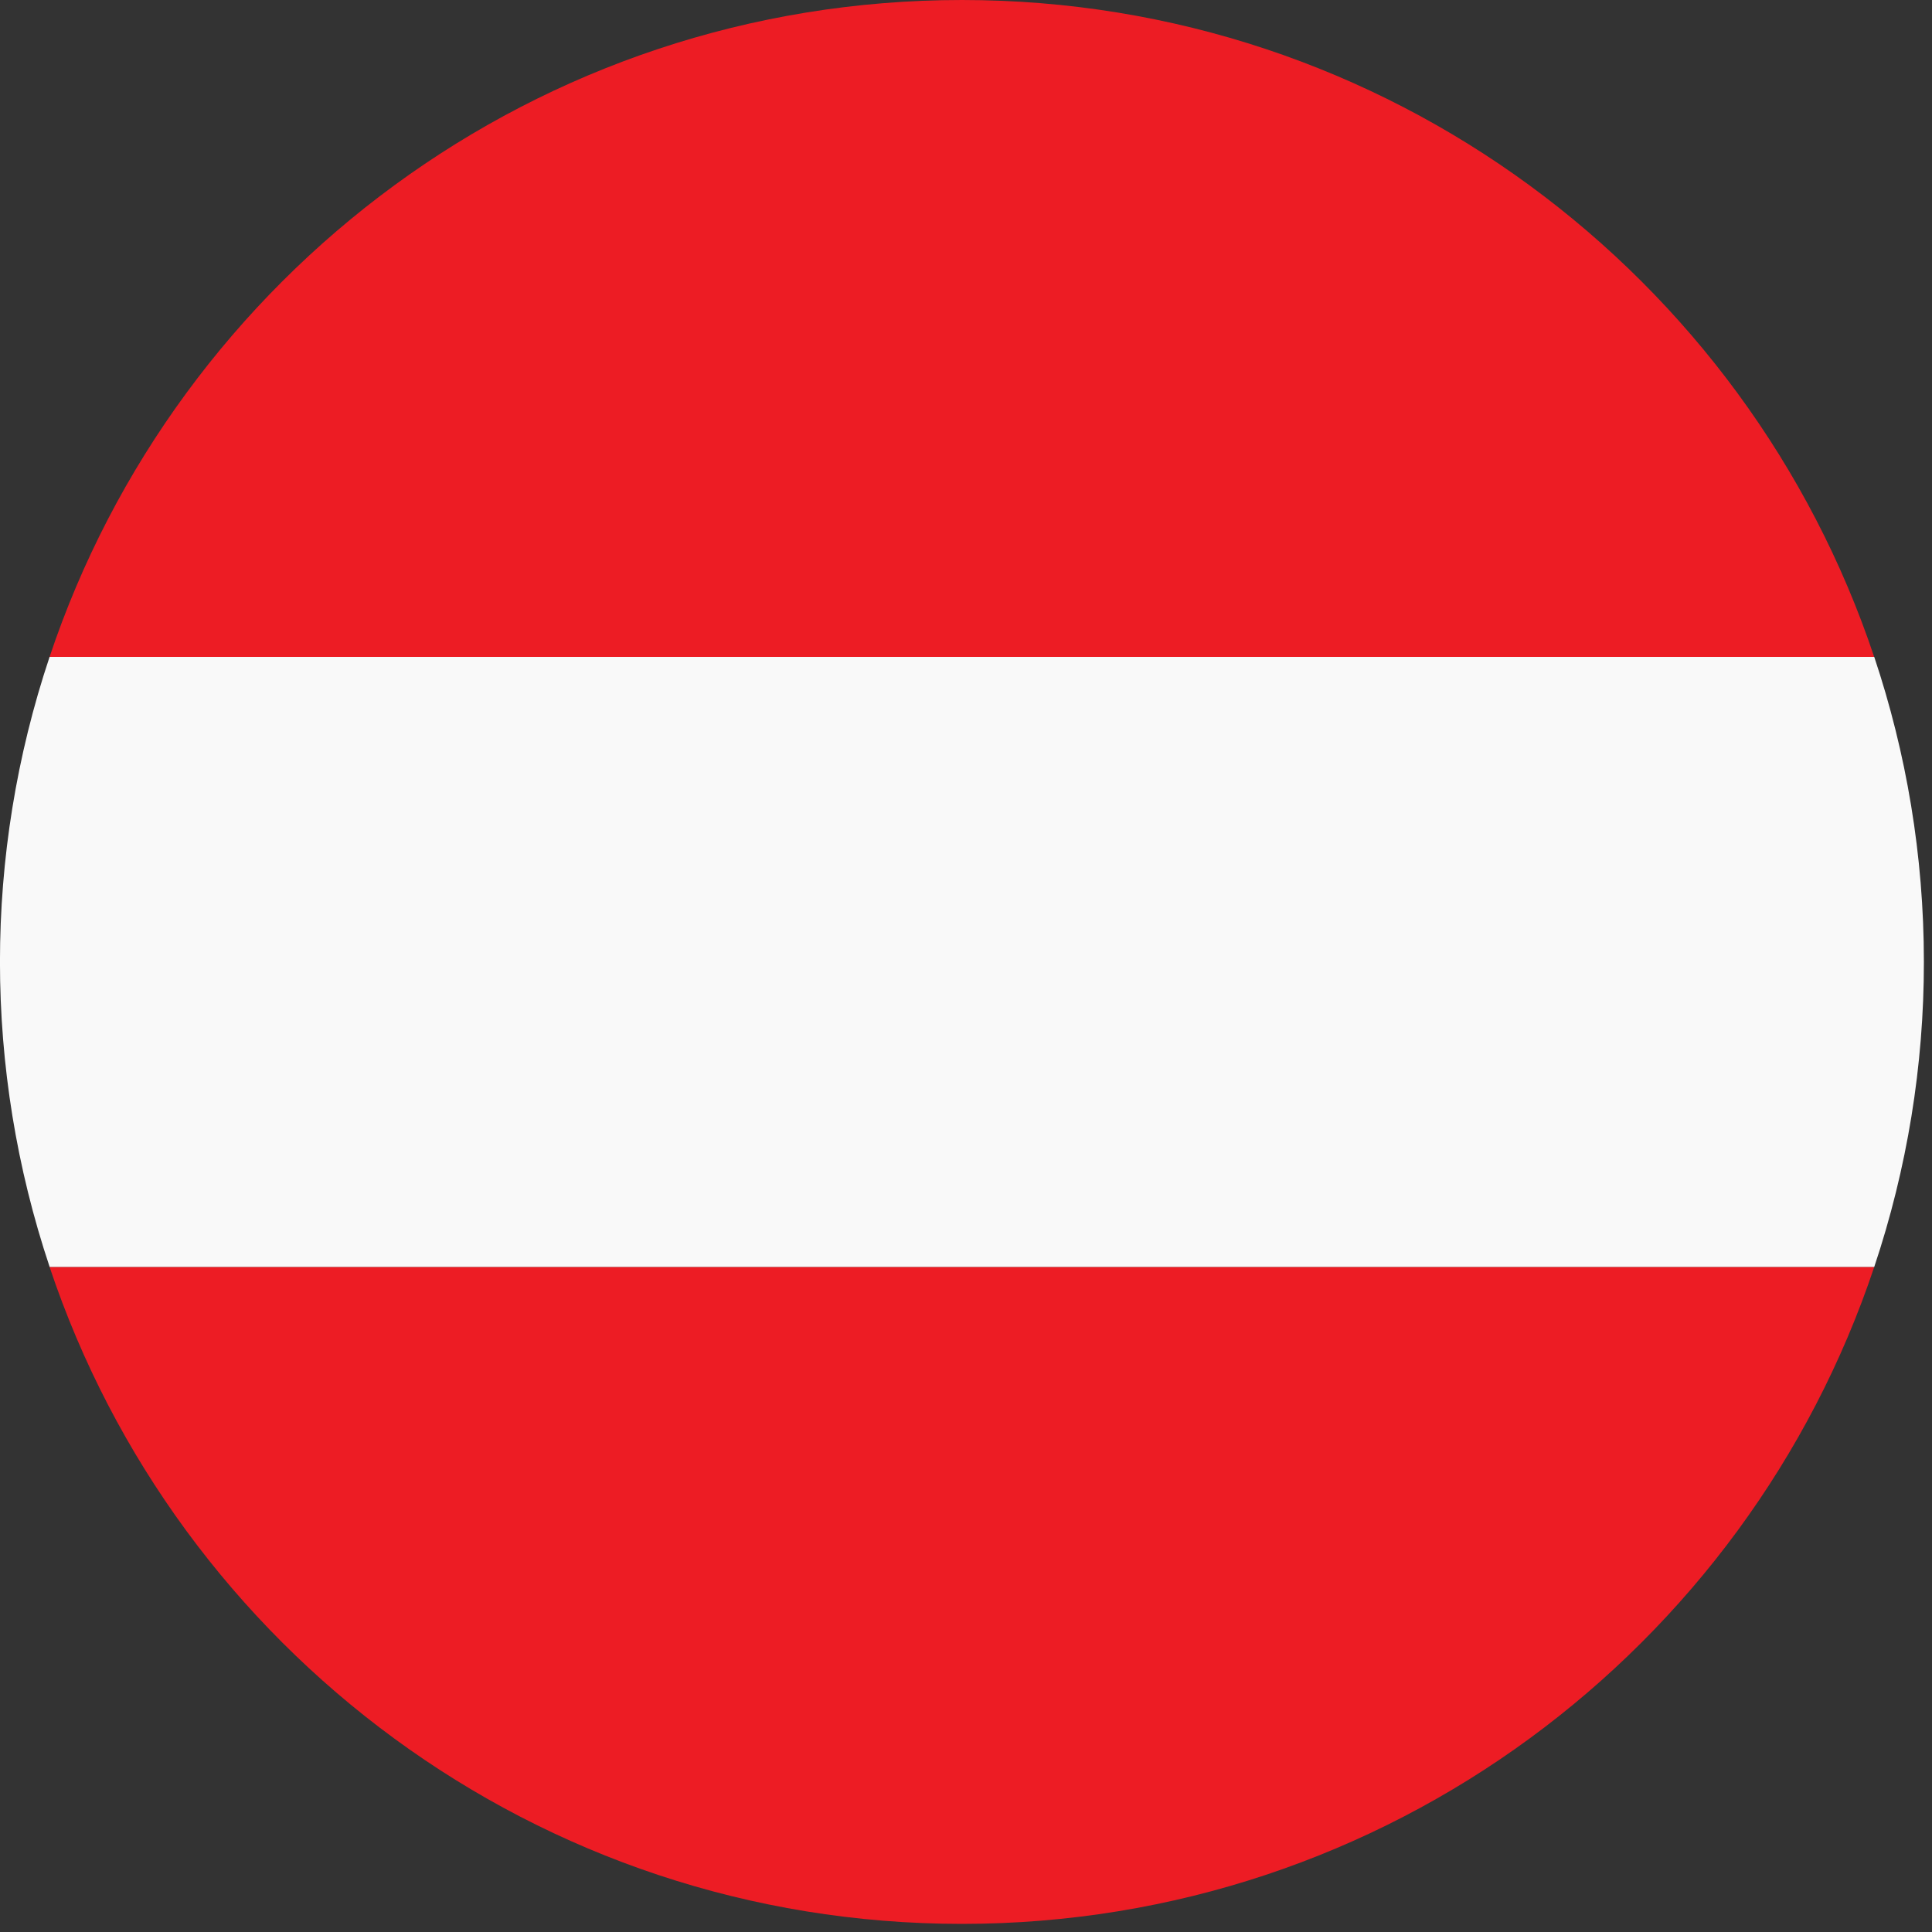
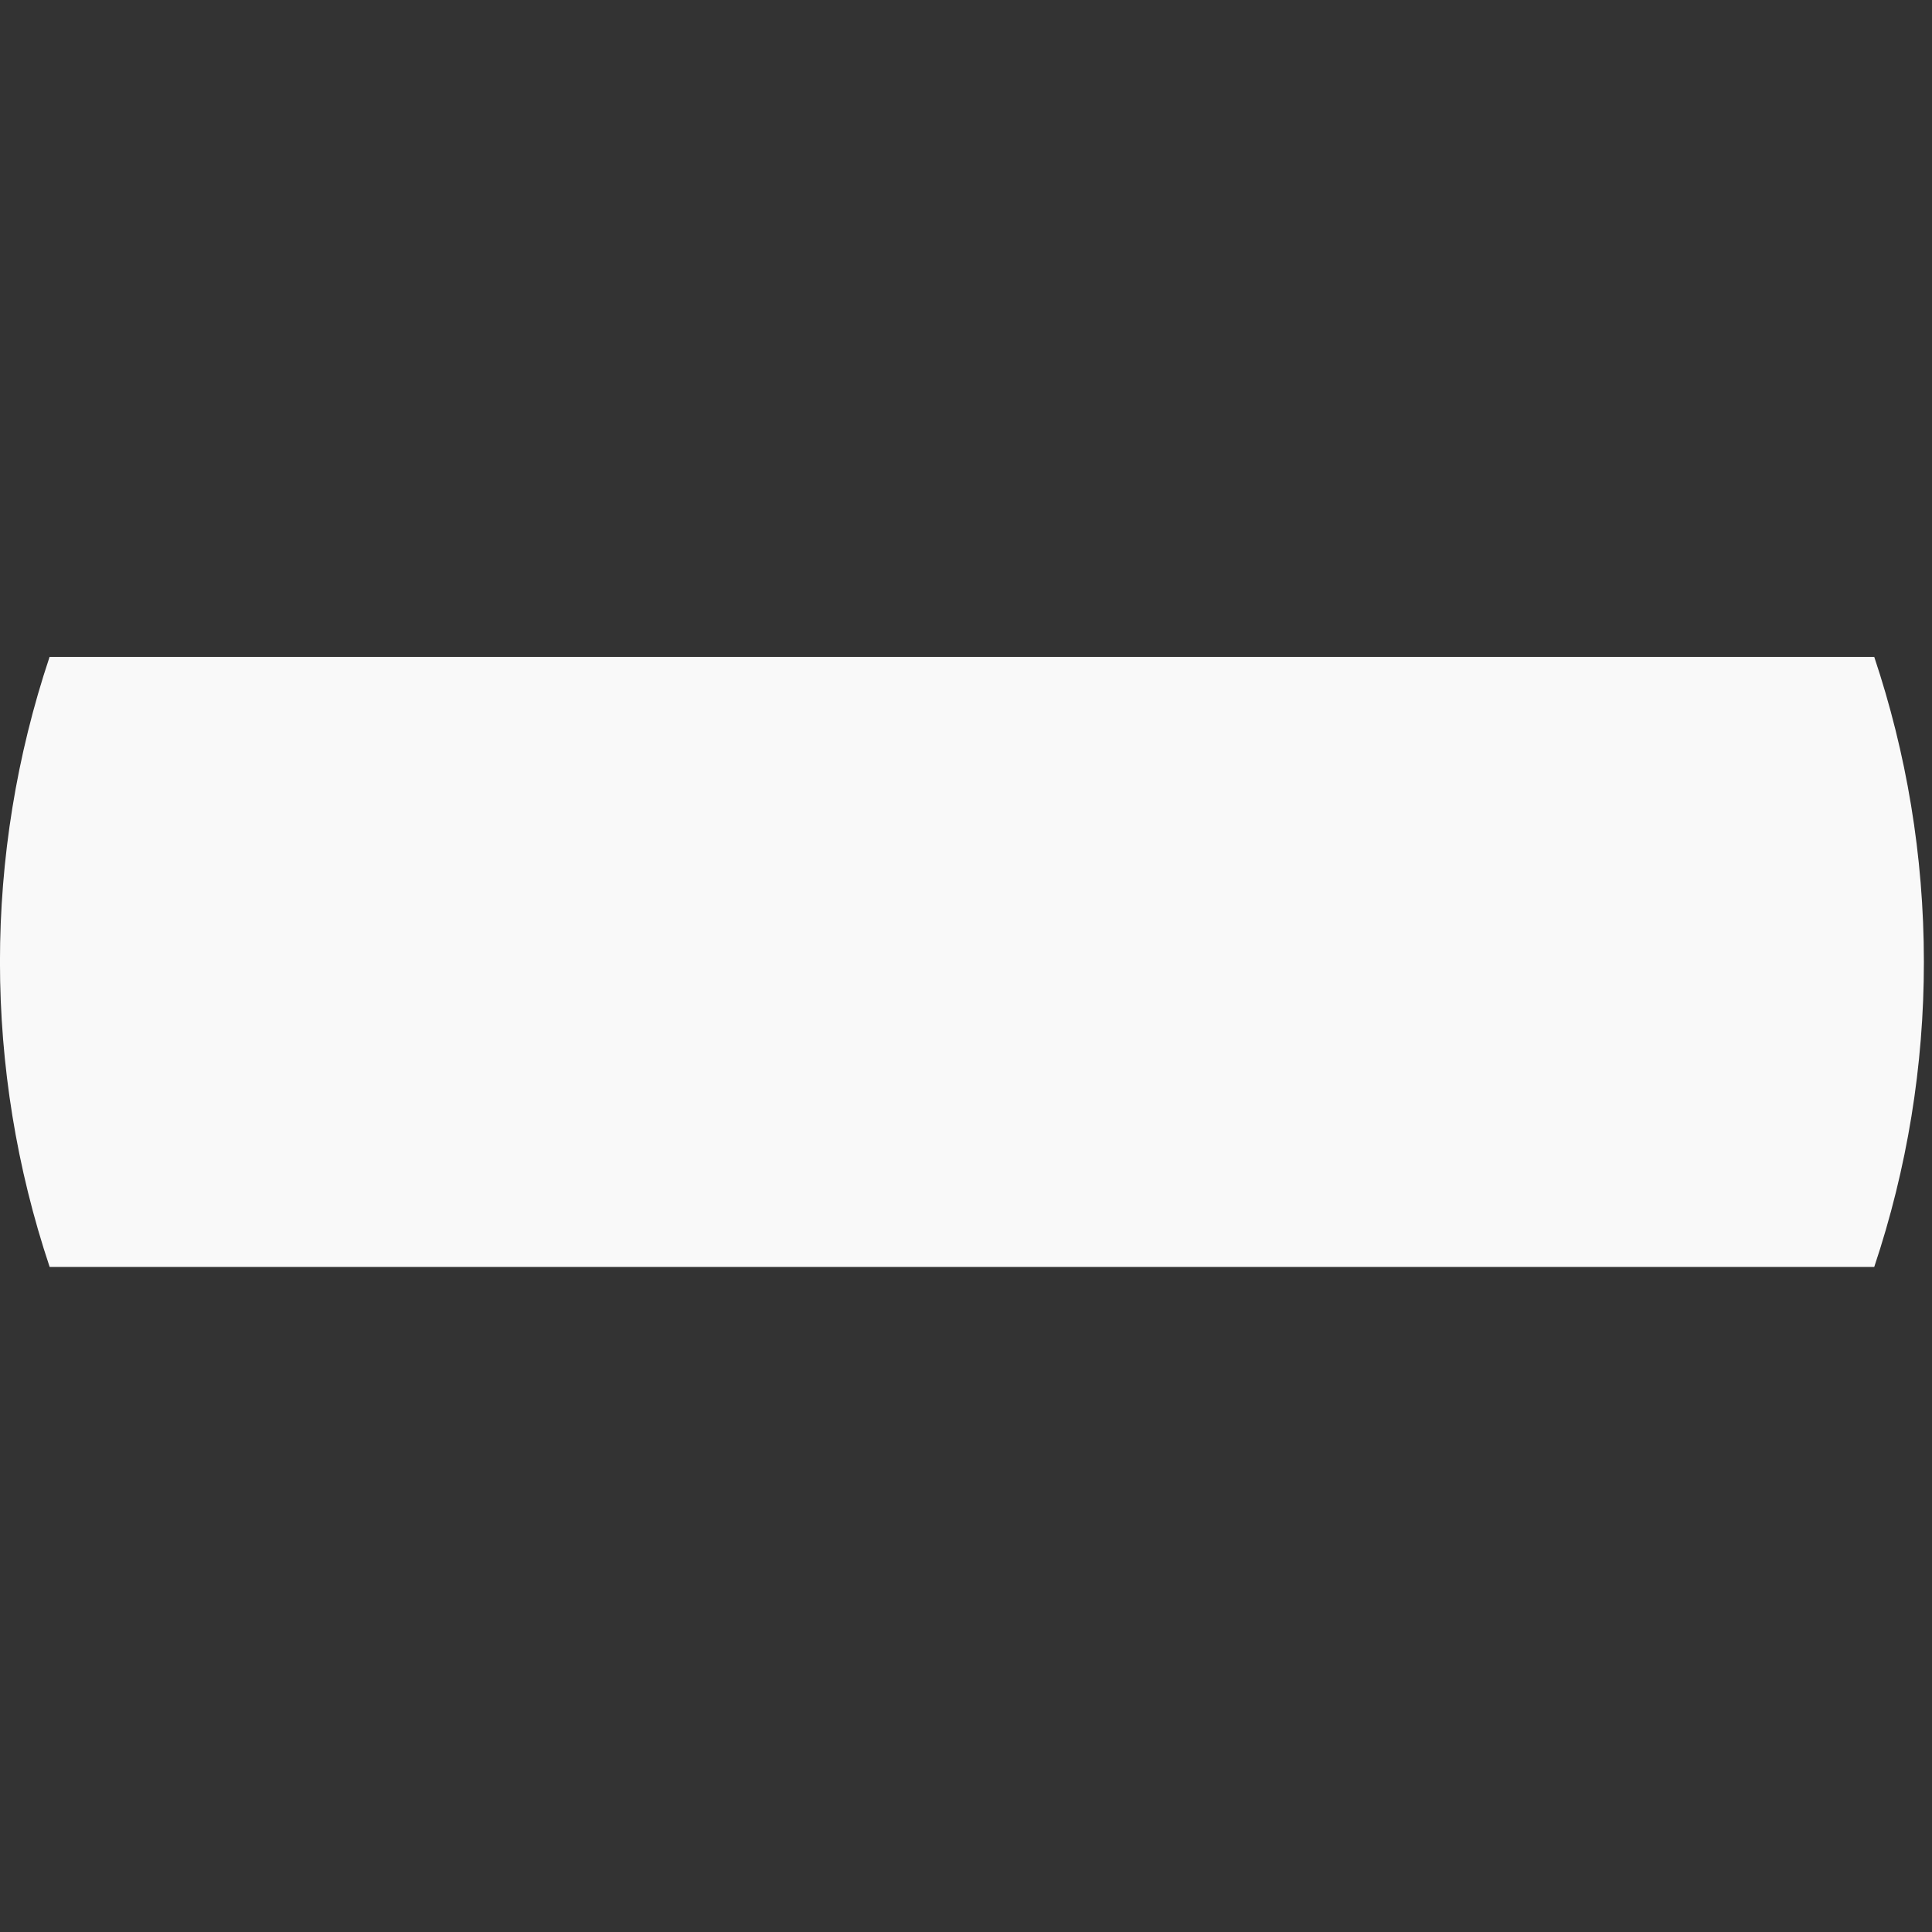
<svg xmlns="http://www.w3.org/2000/svg" width="30" height="30" viewBox="0 0 30 30" fill="none">
  <rect x="0" y="0" width="30" height="30" fill="#333333" stroke="none" />
  <g clip-path="url(#clip0_2_9)">
-     <path d="M14.937 0C8.343 0 2.75 4.274 0.77 10.2H29.102C27.123 4.275 21.531 0 14.937 0ZM14.937 29.874C21.531 29.874 27.123 25.6 29.103 19.673H0.77C2.75 25.6 8.342 29.874 14.936 29.874H14.937Z" fill="#ED1C24" />
    <path d="M29.874 14.937C29.874 13.281 29.601 11.69 29.103 10.2H0.77C-0.258 13.274 -0.257 16.599 0.771 19.673H29.103C29.614 18.146 29.875 16.547 29.874 14.937Z" fill="#F9F9F9" />
  </g>
  <defs>
    <clipPath id="clip0_2_9">
      <rect width="30" height="30" fill="white" />
    </clipPath>
  </defs>
</svg>